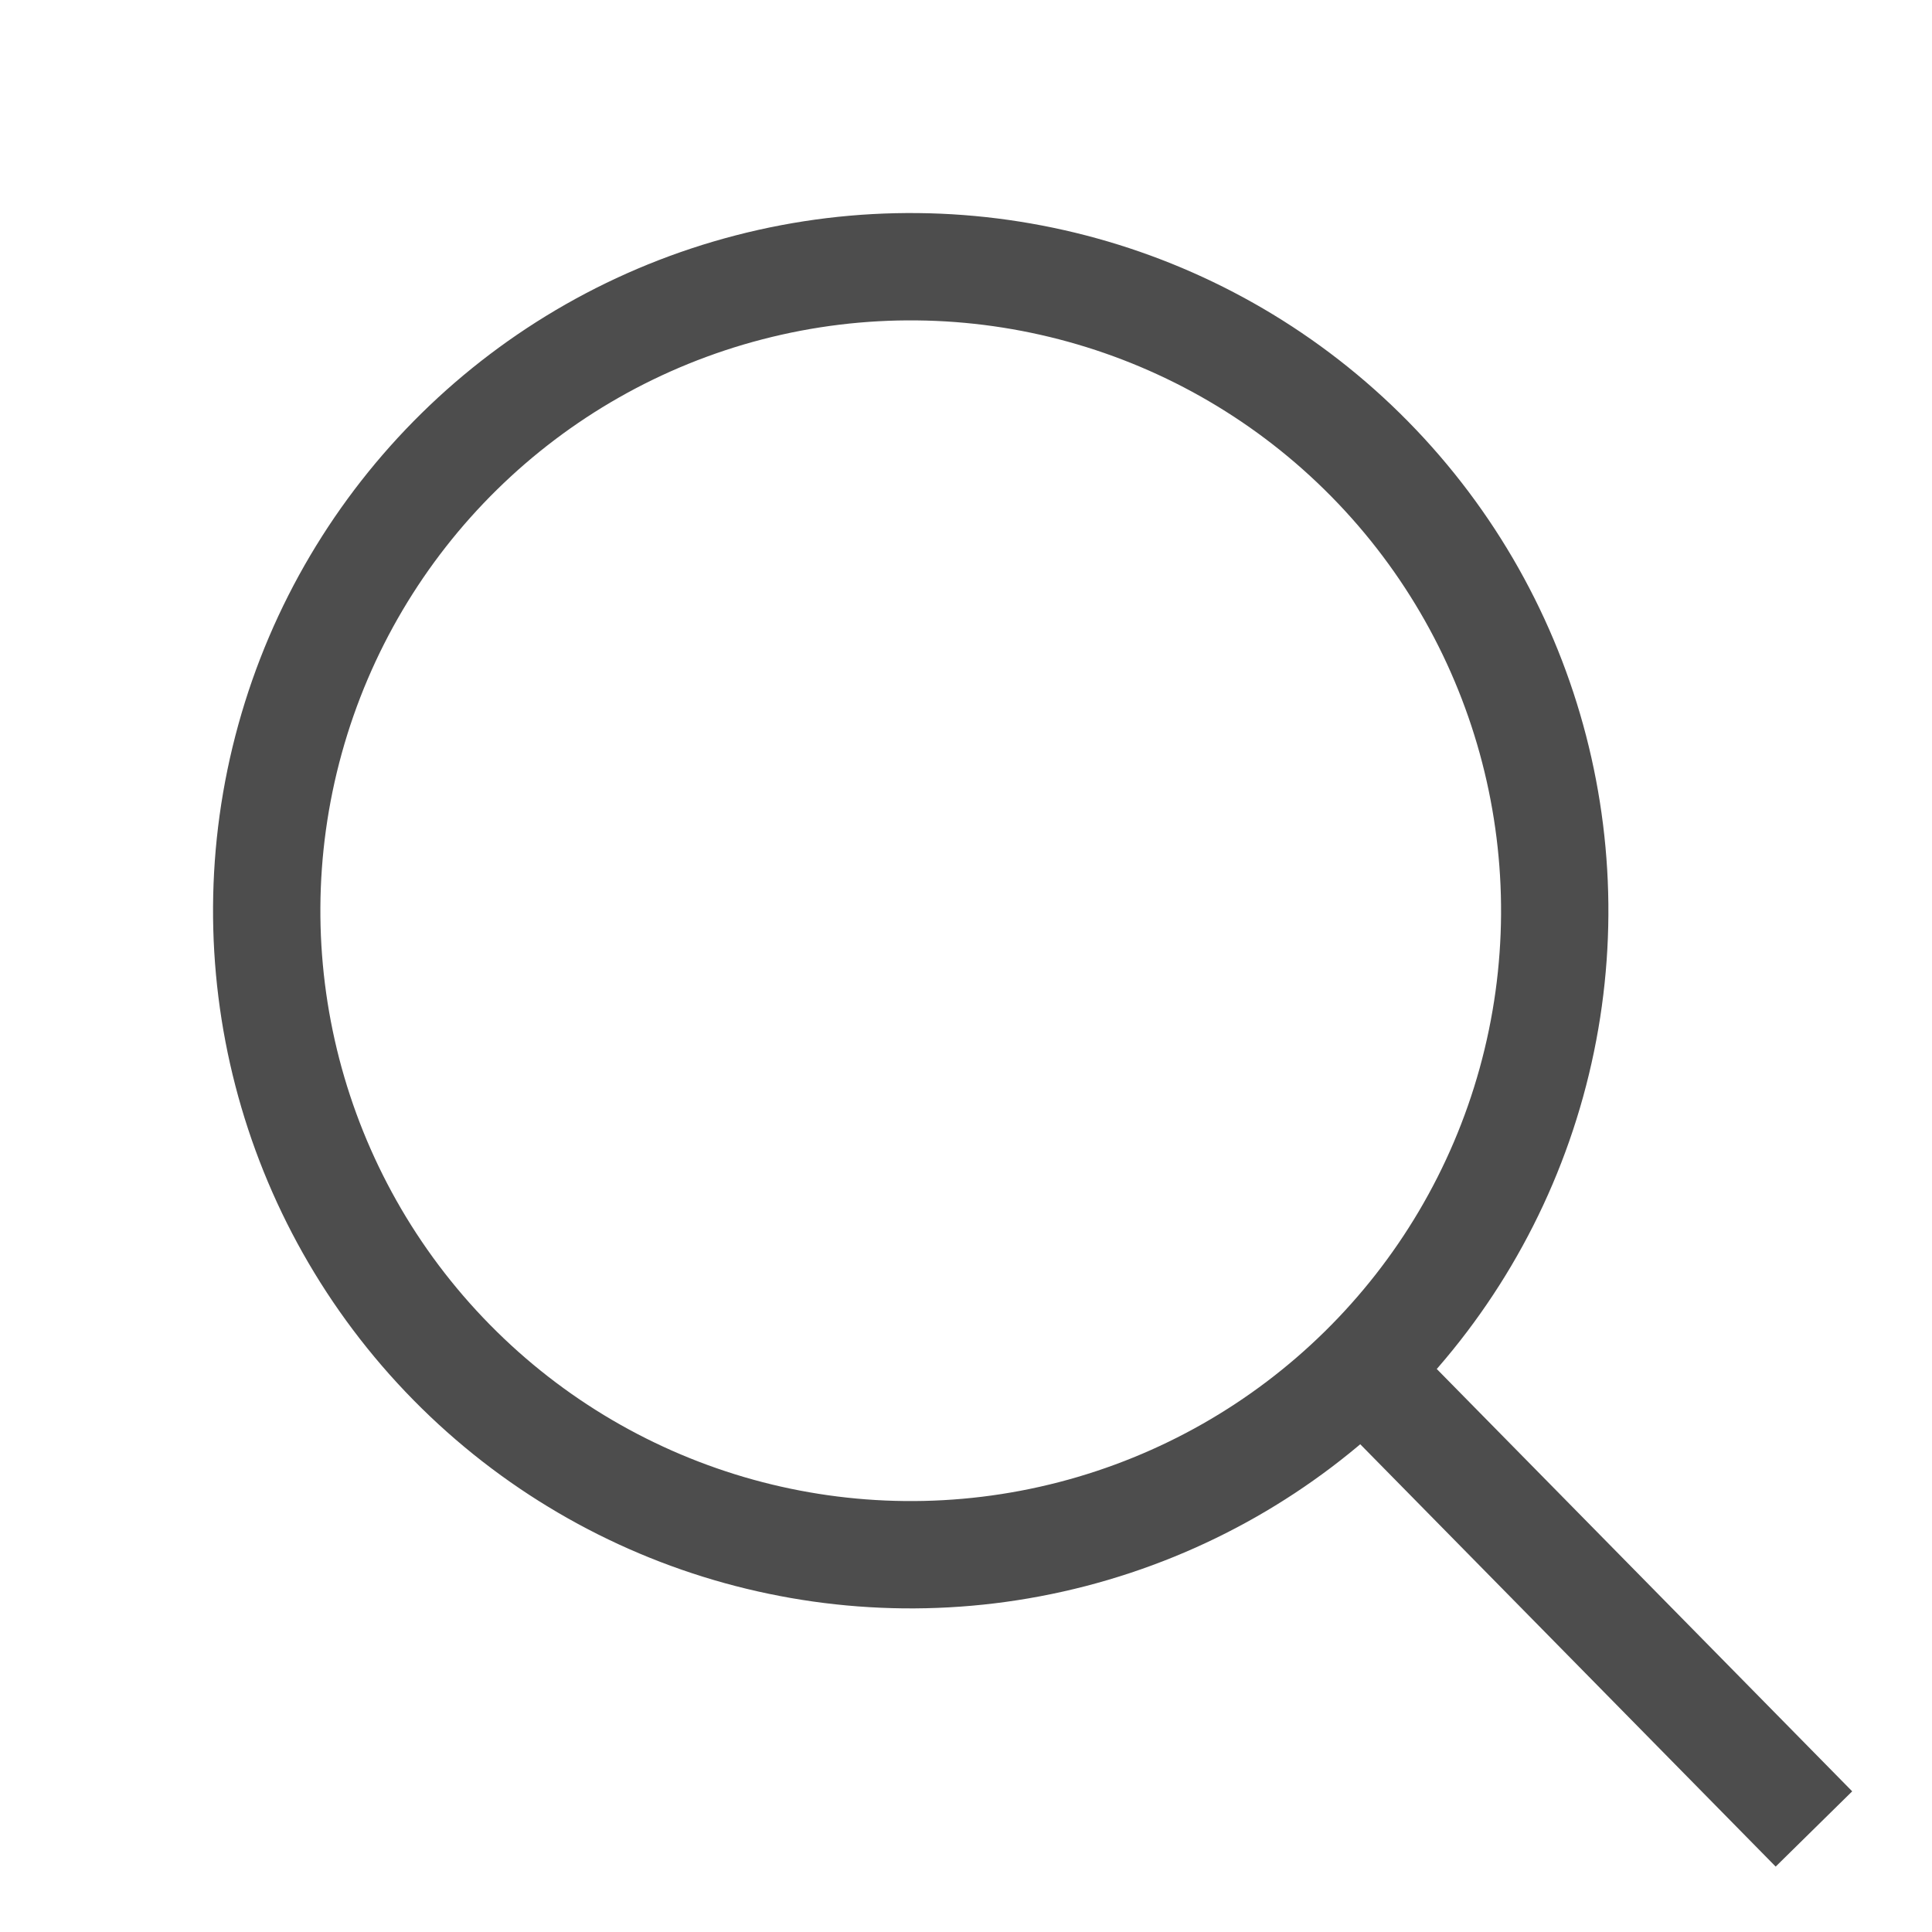
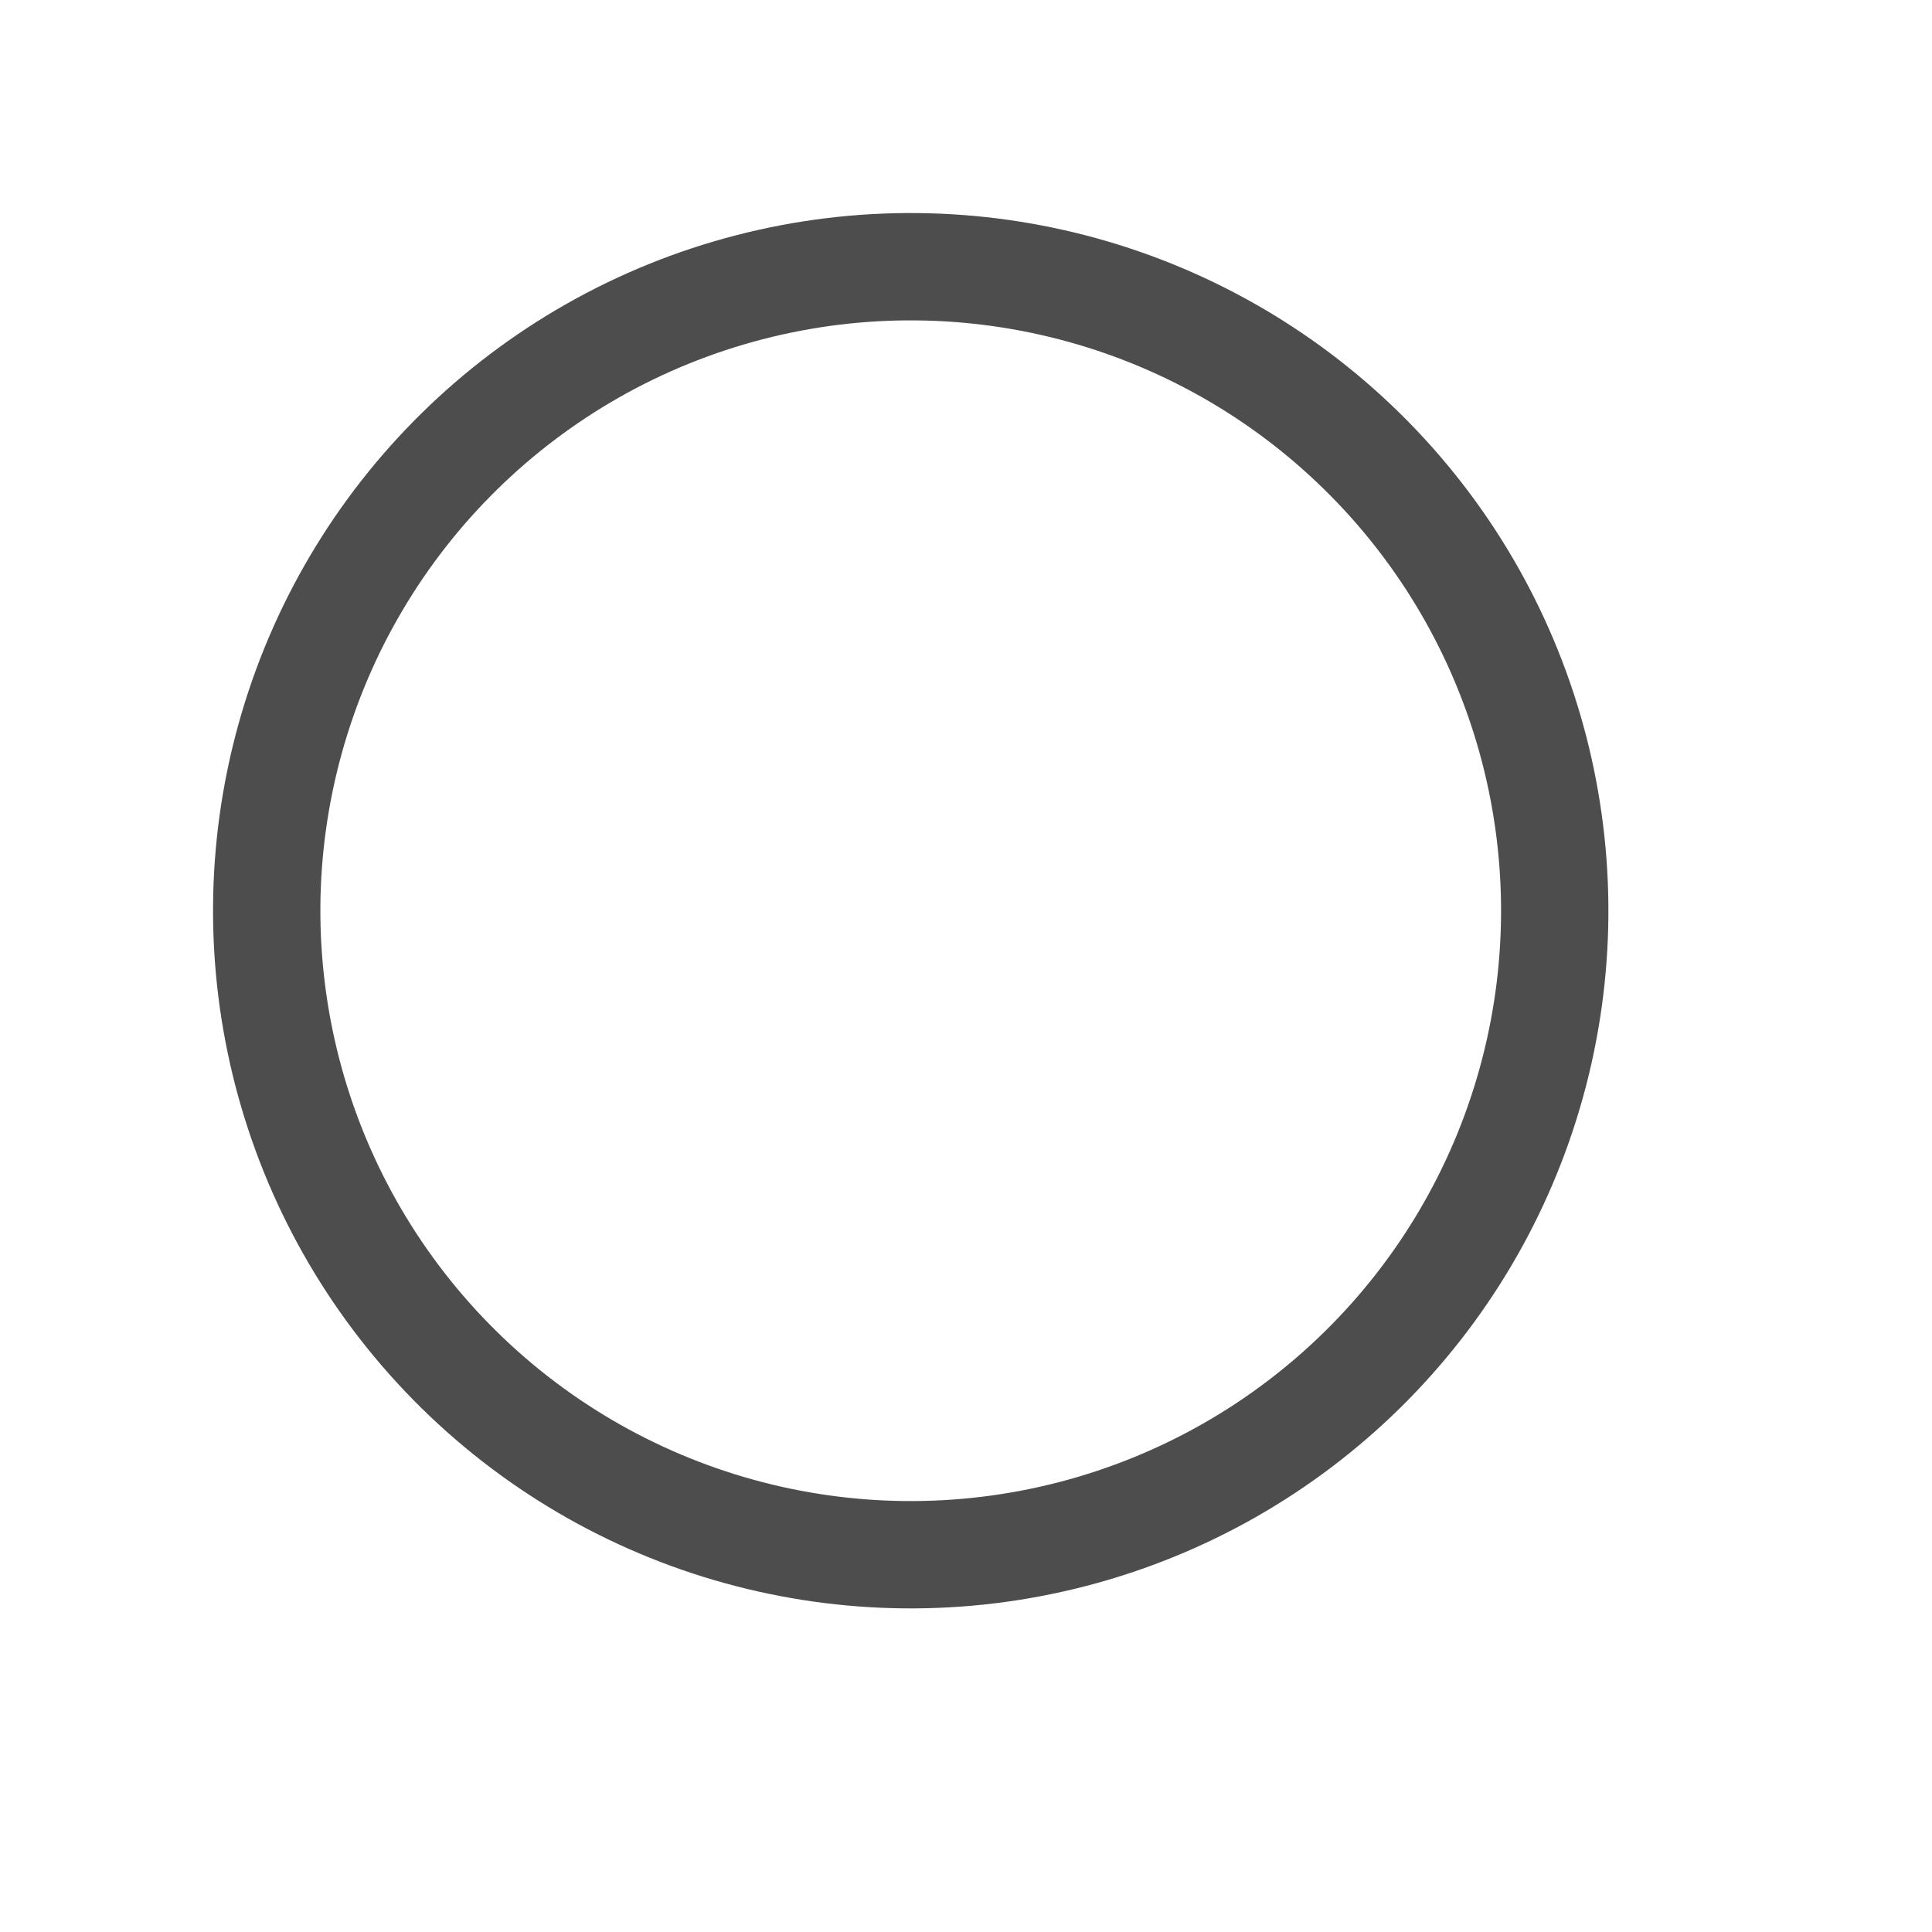
<svg xmlns="http://www.w3.org/2000/svg" width="18" height="18" viewBox="0 0 18 18" fill="none">
-   <path d="M12.692 12.762L16.9 17.04" stroke="#4D4D4D" />
  <circle cx="8.485" cy="8.485" r="6" transform="rotate(-44.526 8.485 8.485)" stroke="#4D4D4D" />
</svg>